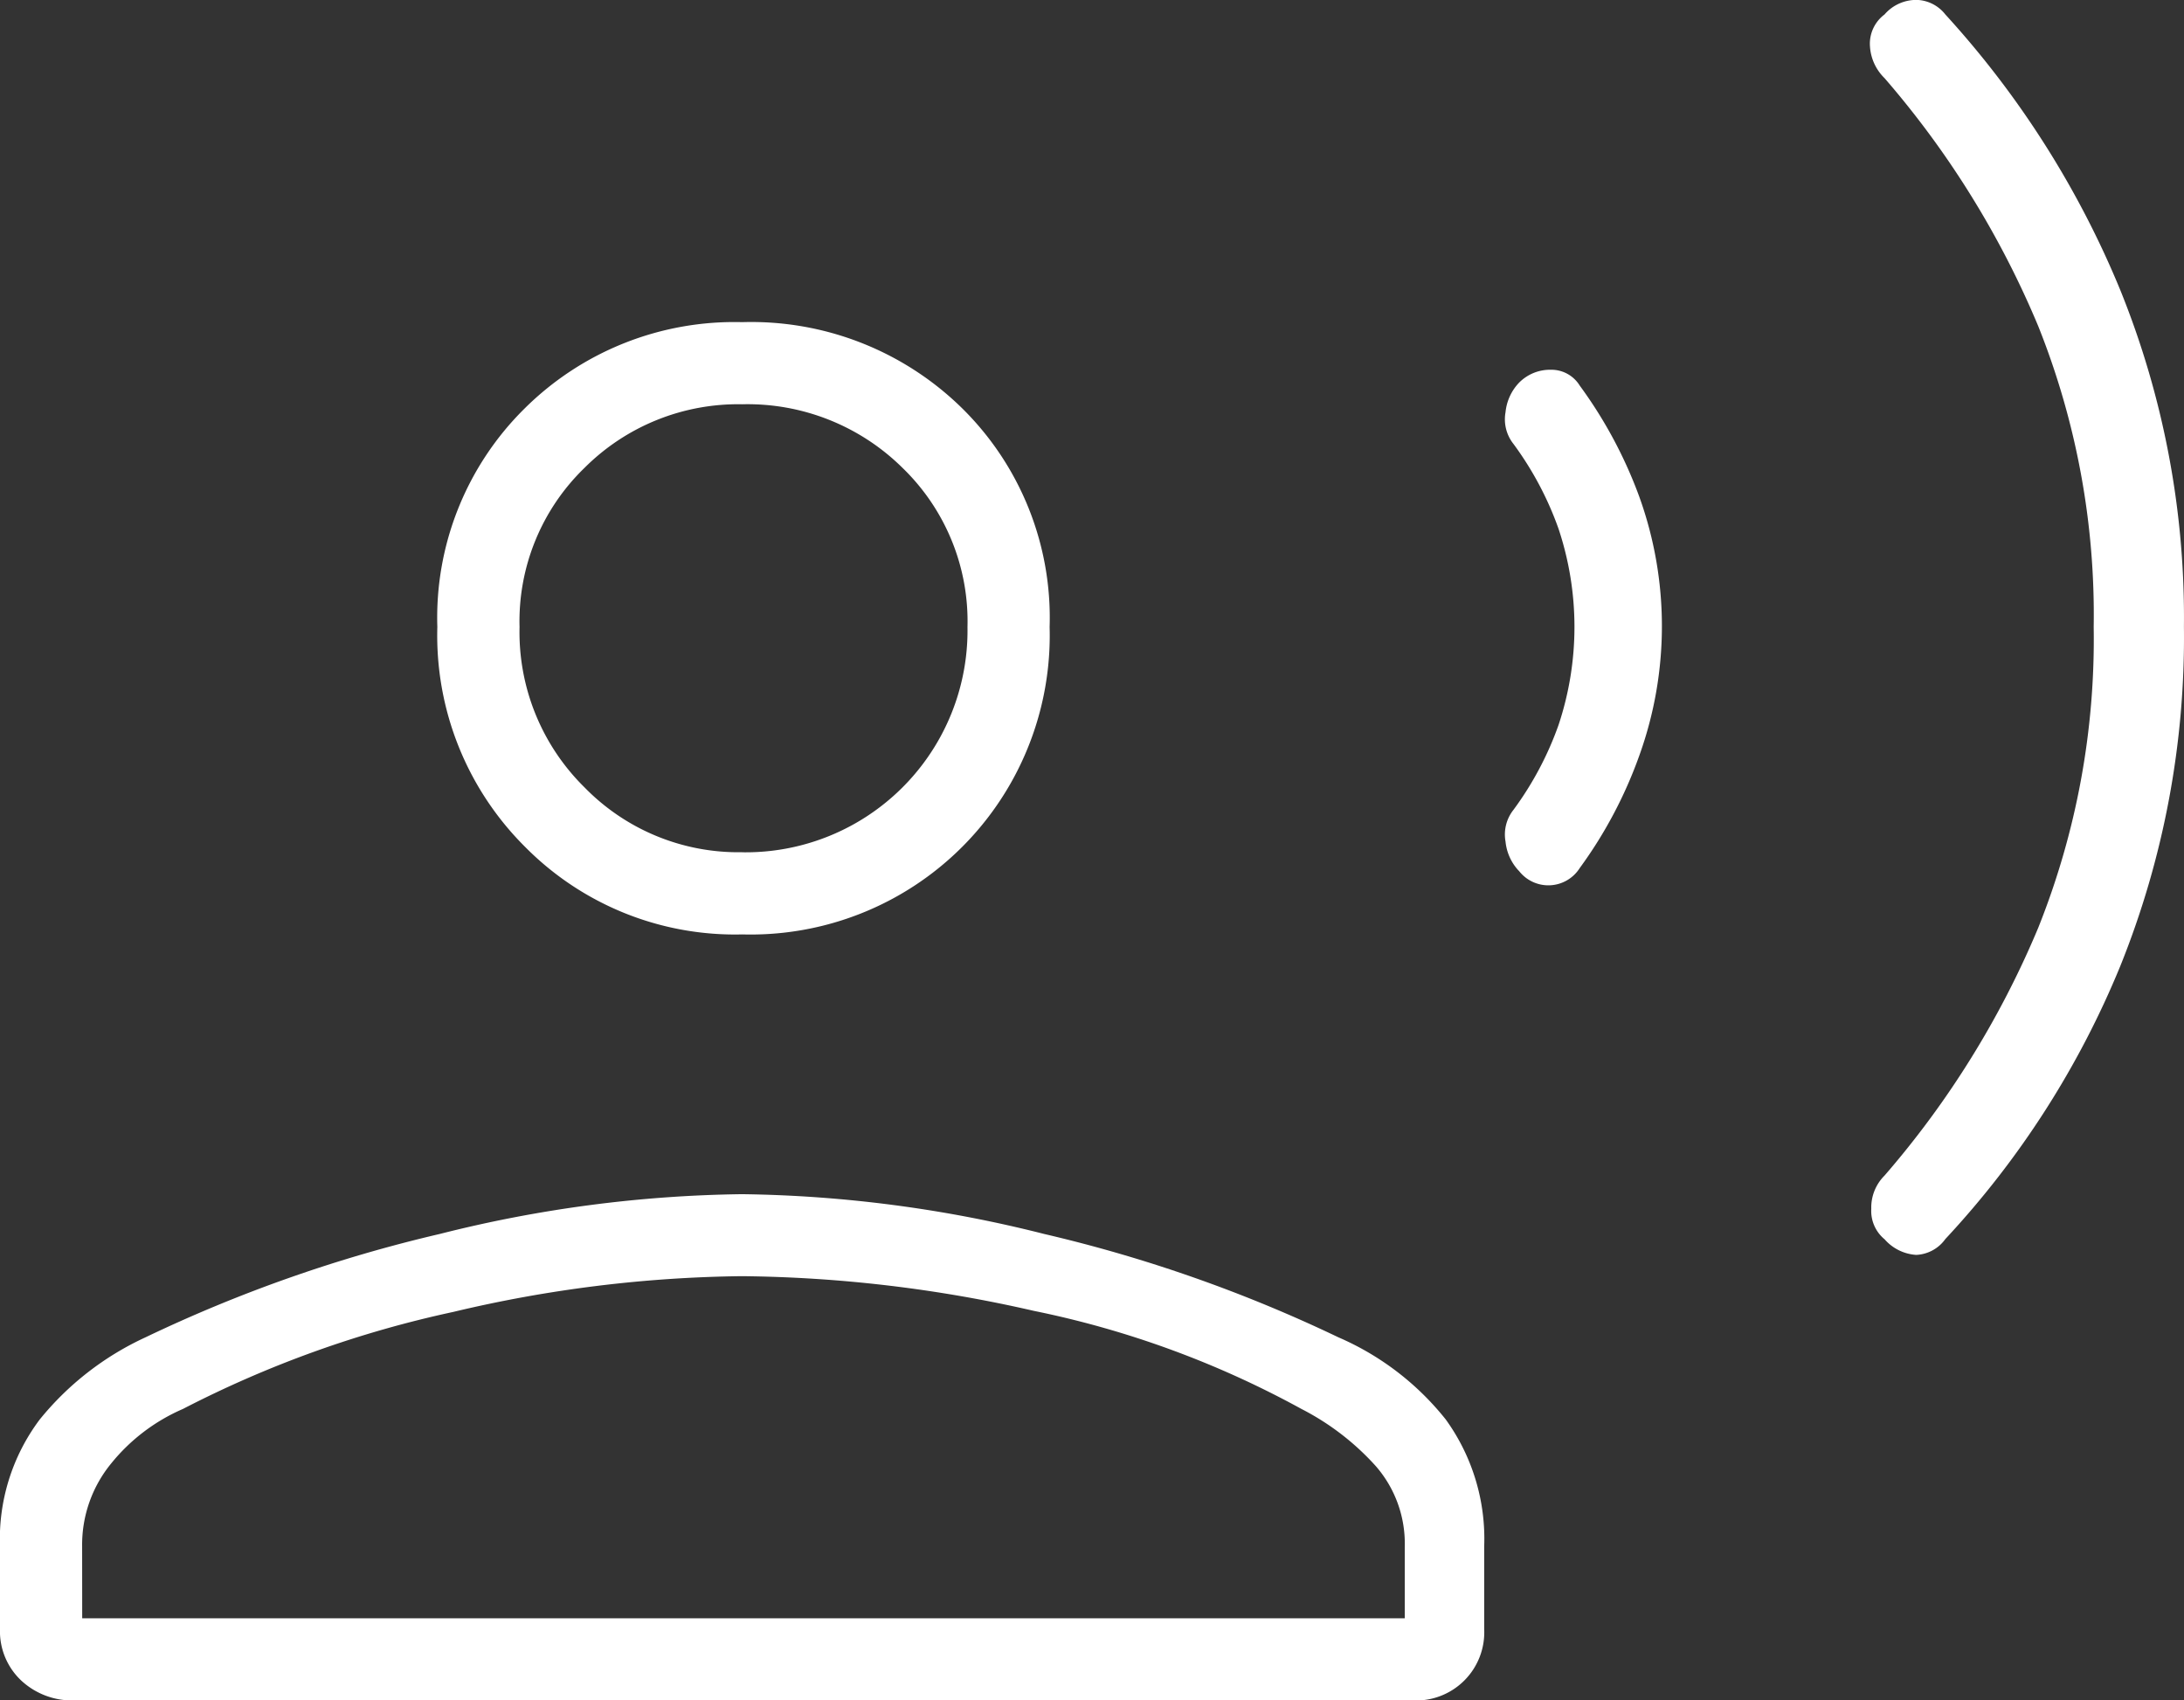
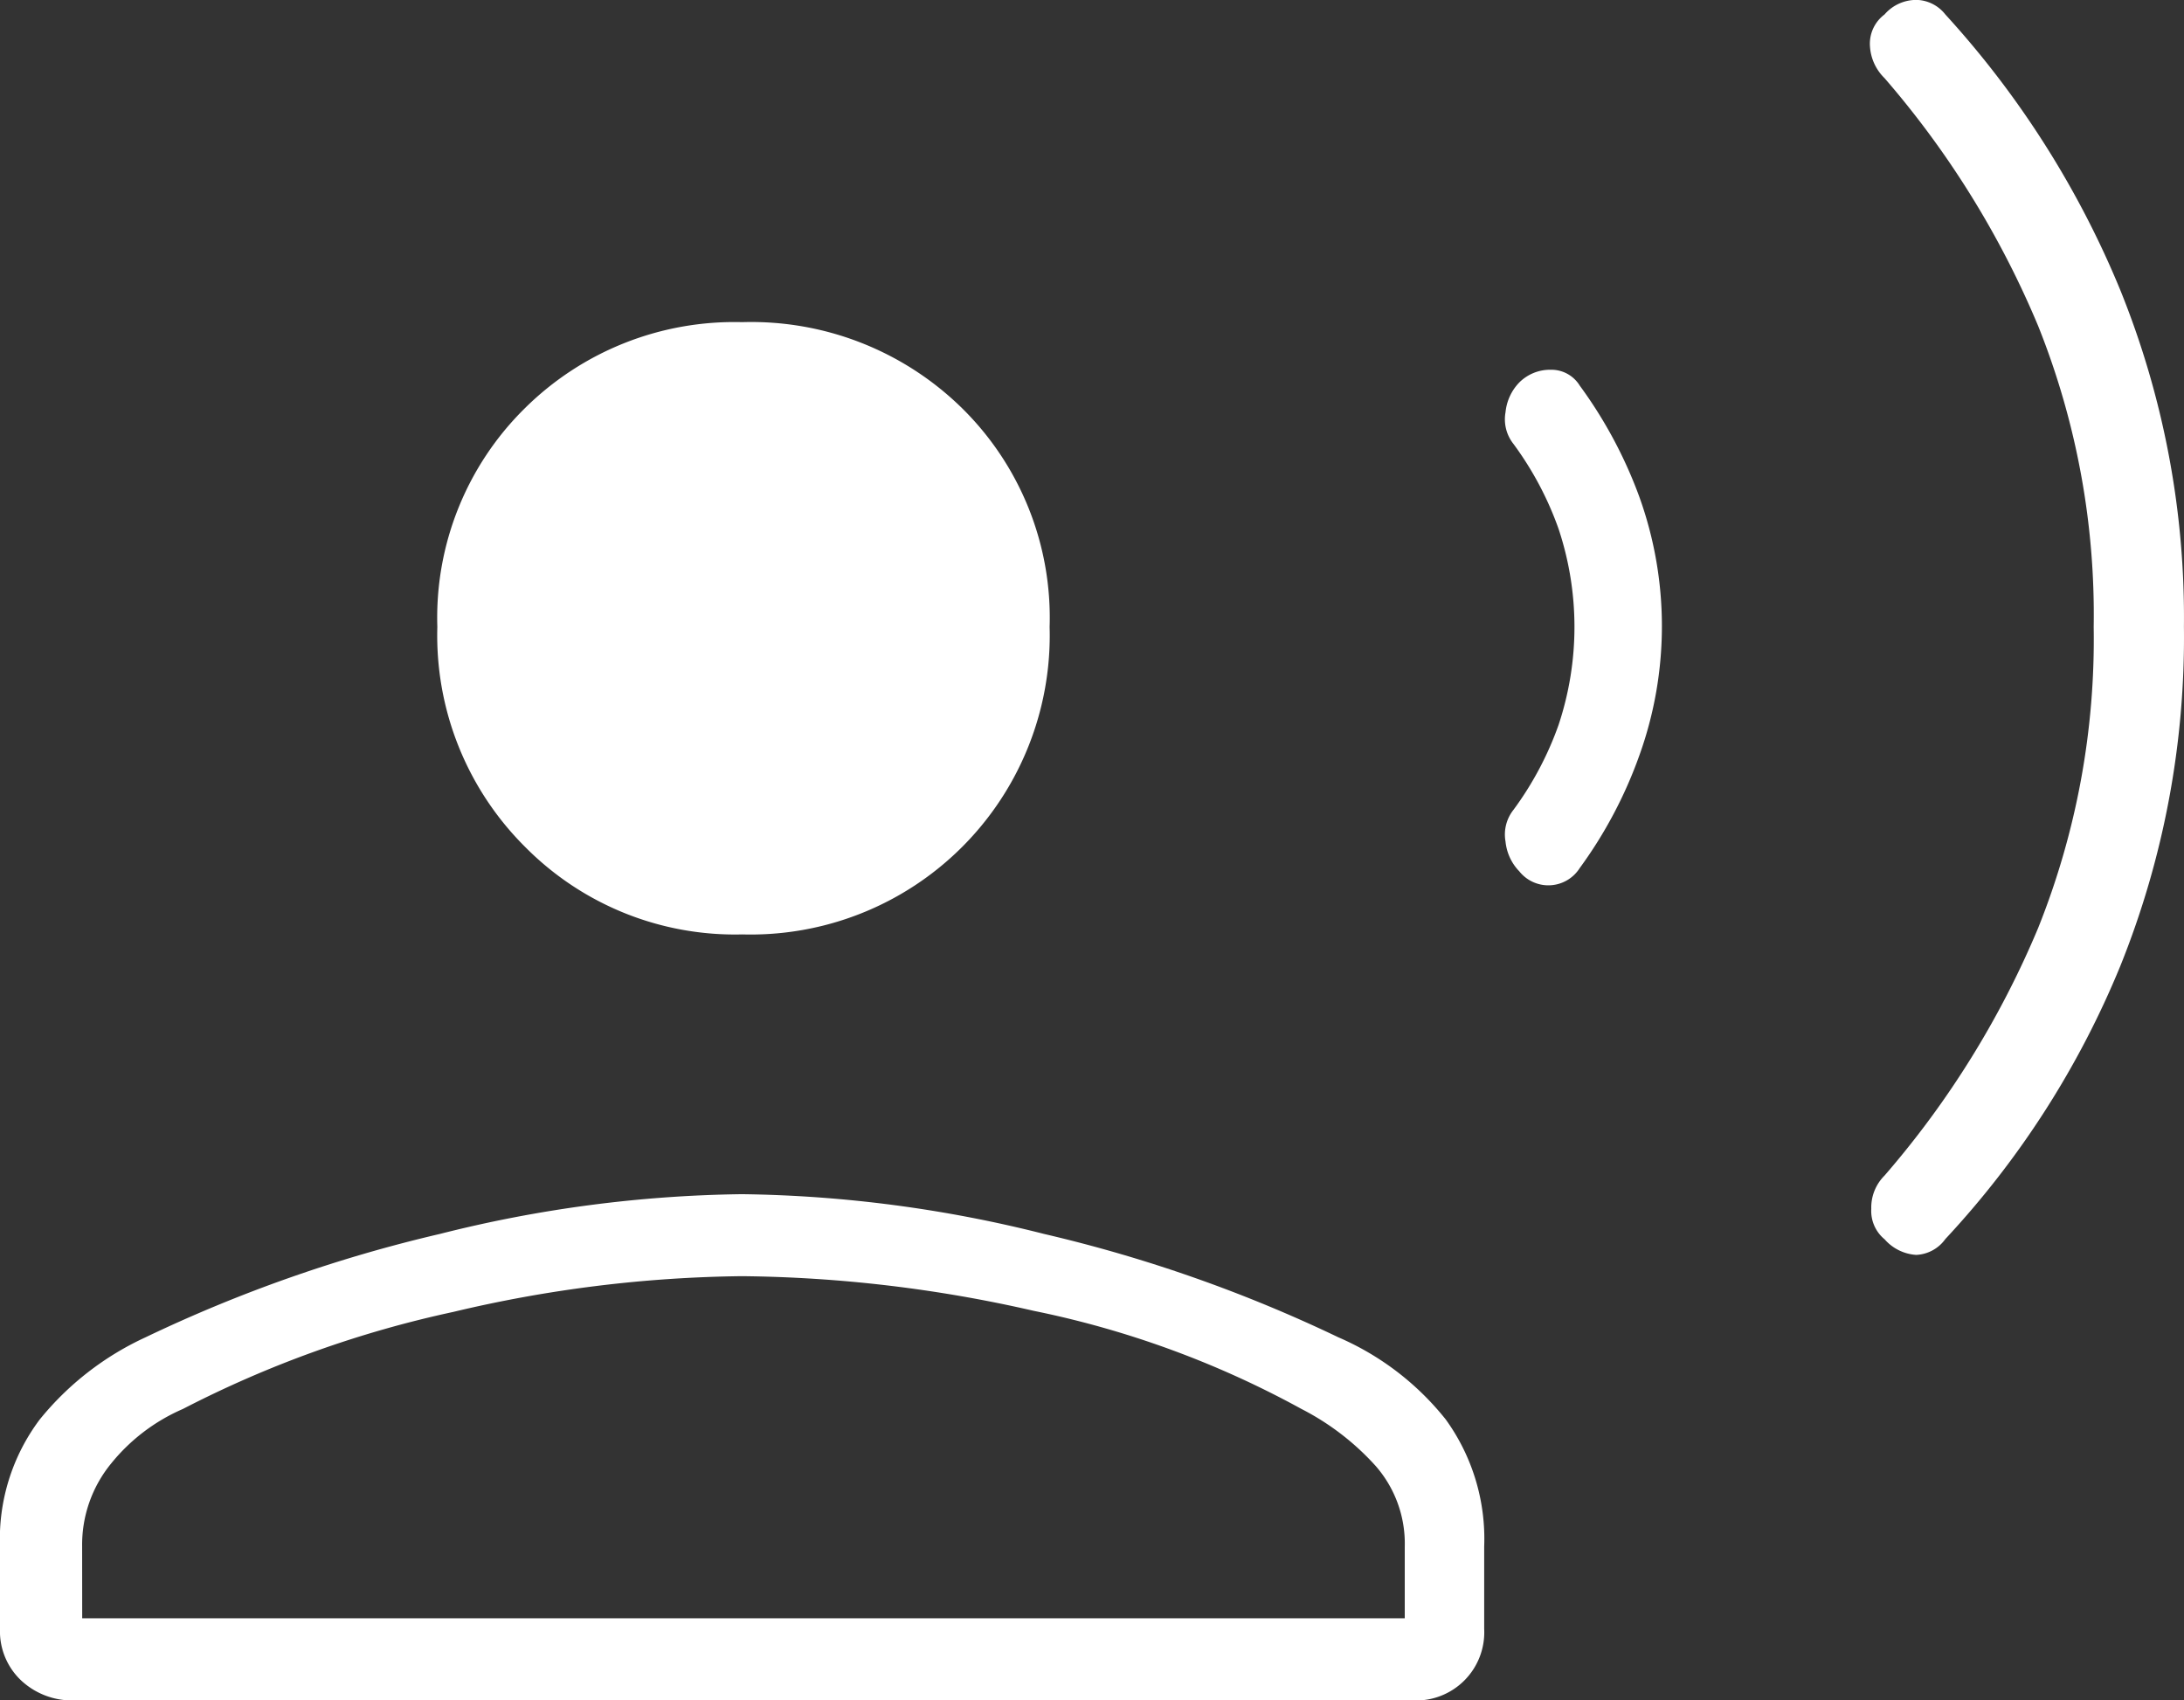
<svg xmlns="http://www.w3.org/2000/svg" width="31.511" height="24.534" viewBox="0 0 31.511 24.534">
  <rect x="0" y="0" width="31.511" height="24.534" fill="#333333" stroke="none" />
-   <path id="record_voice_over_FILL0_wght200_GRAD0_opsz48" d="M30.59,24.253a.53.53,0,0,1-.191-.44.649.649,0,0,1,.191-.478,13.273,13.273,0,0,0,2.218-3.576,11.208,11.208,0,0,0,.8-4.34,11.208,11.208,0,0,0-.8-4.34A13.273,13.273,0,0,0,30.59,7.5a.7.7,0,0,1-.21-.459.526.526,0,0,1,.21-.459.606.606,0,0,1,.478-.21.547.547,0,0,1,.4.21,13.517,13.517,0,0,1,2.524,3.977,12.58,12.58,0,0,1,.918,4.857,12.683,12.683,0,0,1-.918,4.895,13.013,13.013,0,0,1-2.524,3.939.547.547,0,0,1-.421.229.661.661,0,0,1-.459-.229Zm-5.277-5.316a.719.719,0,0,1-.191-.421.573.573,0,0,1,.115-.459,4.715,4.715,0,0,0,.65-1.224,4.477,4.477,0,0,0,0-2.83,4.715,4.715,0,0,0-.65-1.224.573.573,0,0,1-.115-.459.719.719,0,0,1,.191-.421.626.626,0,0,1,.459-.191.48.48,0,0,1,.421.229,6.475,6.475,0,0,1,.86,1.606,5.509,5.509,0,0,1,0,3.729,6.379,6.379,0,0,1-.86,1.625.536.536,0,0,1-.88.038Zm-11.2.918a4.257,4.257,0,0,1-3.136-1.262A4.3,4.3,0,0,1,9.71,15.419a4.241,4.241,0,0,1,1.262-3.155,4.292,4.292,0,0,1,3.136-1.243,4.339,4.339,0,0,1,3.174,1.243,4.241,4.241,0,0,1,1.262,3.155,4.315,4.315,0,0,1-4.436,4.436ZM4.471,30.907a1.075,1.075,0,0,1-.765-.287.975.975,0,0,1-.306-.746V28.689a2.871,2.871,0,0,1,.574-1.836A4.251,4.251,0,0,1,5.5,25.668a20.706,20.706,0,0,1,4.245-1.491,18.648,18.648,0,0,1,4.36-.574,18.648,18.648,0,0,1,4.36.574,20.706,20.706,0,0,1,4.245,1.491,4.015,4.015,0,0,1,1.549,1.185,2.939,2.939,0,0,1,.555,1.836v1.185a.984.984,0,0,1-1.033,1.033Zm.115-1.185H23.668V28.689a1.7,1.7,0,0,0-.421-1.166,3.732,3.732,0,0,0-1.071-.822,13.71,13.71,0,0,0-3.862-1.415,19.618,19.618,0,0,0-4.207-.5,18.781,18.781,0,0,0-4.168.516,15.676,15.676,0,0,0-3.9,1.4,2.719,2.719,0,0,0-1.033.784,1.85,1.85,0,0,0-.421,1.2Zm9.522-11.052a3.2,3.2,0,0,0,3.251-3.251,3.08,3.08,0,0,0-.937-2.295,3.177,3.177,0,0,0-2.314-.918,3.131,3.131,0,0,0-2.275.918,3.08,3.08,0,0,0-.937,2.295,3.143,3.143,0,0,0,.937,2.314A3.1,3.1,0,0,0,14.108,18.669ZM14.108,15.419ZM14.108,29.721Z" transform="translate(-3.4 -6.373)" fill="#fff" />
+   <path id="record_voice_over_FILL0_wght200_GRAD0_opsz48" d="M30.59,24.253a.53.53,0,0,1-.191-.44.649.649,0,0,1,.191-.478,13.273,13.273,0,0,0,2.218-3.576,11.208,11.208,0,0,0,.8-4.34,11.208,11.208,0,0,0-.8-4.34A13.273,13.273,0,0,0,30.59,7.5a.7.7,0,0,1-.21-.459.526.526,0,0,1,.21-.459.606.606,0,0,1,.478-.21.547.547,0,0,1,.4.21,13.517,13.517,0,0,1,2.524,3.977,12.58,12.58,0,0,1,.918,4.857,12.683,12.683,0,0,1-.918,4.895,13.013,13.013,0,0,1-2.524,3.939.547.547,0,0,1-.421.229.661.661,0,0,1-.459-.229Zm-5.277-5.316a.719.719,0,0,1-.191-.421.573.573,0,0,1,.115-.459,4.715,4.715,0,0,0,.65-1.224,4.477,4.477,0,0,0,0-2.83,4.715,4.715,0,0,0-.65-1.224.573.573,0,0,1-.115-.459.719.719,0,0,1,.191-.421.626.626,0,0,1,.459-.191.48.48,0,0,1,.421.229,6.475,6.475,0,0,1,.86,1.606,5.509,5.509,0,0,1,0,3.729,6.379,6.379,0,0,1-.86,1.625.536.536,0,0,1-.88.038Zm-11.2.918a4.257,4.257,0,0,1-3.136-1.262A4.3,4.3,0,0,1,9.71,15.419a4.241,4.241,0,0,1,1.262-3.155,4.292,4.292,0,0,1,3.136-1.243,4.339,4.339,0,0,1,3.174,1.243,4.241,4.241,0,0,1,1.262,3.155,4.315,4.315,0,0,1-4.436,4.436ZM4.471,30.907a1.075,1.075,0,0,1-.765-.287.975.975,0,0,1-.306-.746V28.689a2.871,2.871,0,0,1,.574-1.836A4.251,4.251,0,0,1,5.5,25.668a20.706,20.706,0,0,1,4.245-1.491,18.648,18.648,0,0,1,4.36-.574,18.648,18.648,0,0,1,4.36.574,20.706,20.706,0,0,1,4.245,1.491,4.015,4.015,0,0,1,1.549,1.185,2.939,2.939,0,0,1,.555,1.836v1.185a.984.984,0,0,1-1.033,1.033Zm.115-1.185H23.668V28.689a1.7,1.7,0,0,0-.421-1.166,3.732,3.732,0,0,0-1.071-.822,13.71,13.71,0,0,0-3.862-1.415,19.618,19.618,0,0,0-4.207-.5,18.781,18.781,0,0,0-4.168.516,15.676,15.676,0,0,0-3.9,1.4,2.719,2.719,0,0,0-1.033.784,1.85,1.85,0,0,0-.421,1.2Zm9.522-11.052A3.1,3.1,0,0,0,14.108,18.669ZM14.108,15.419ZM14.108,29.721Z" transform="translate(-3.4 -6.373)" fill="#fff" />
</svg>